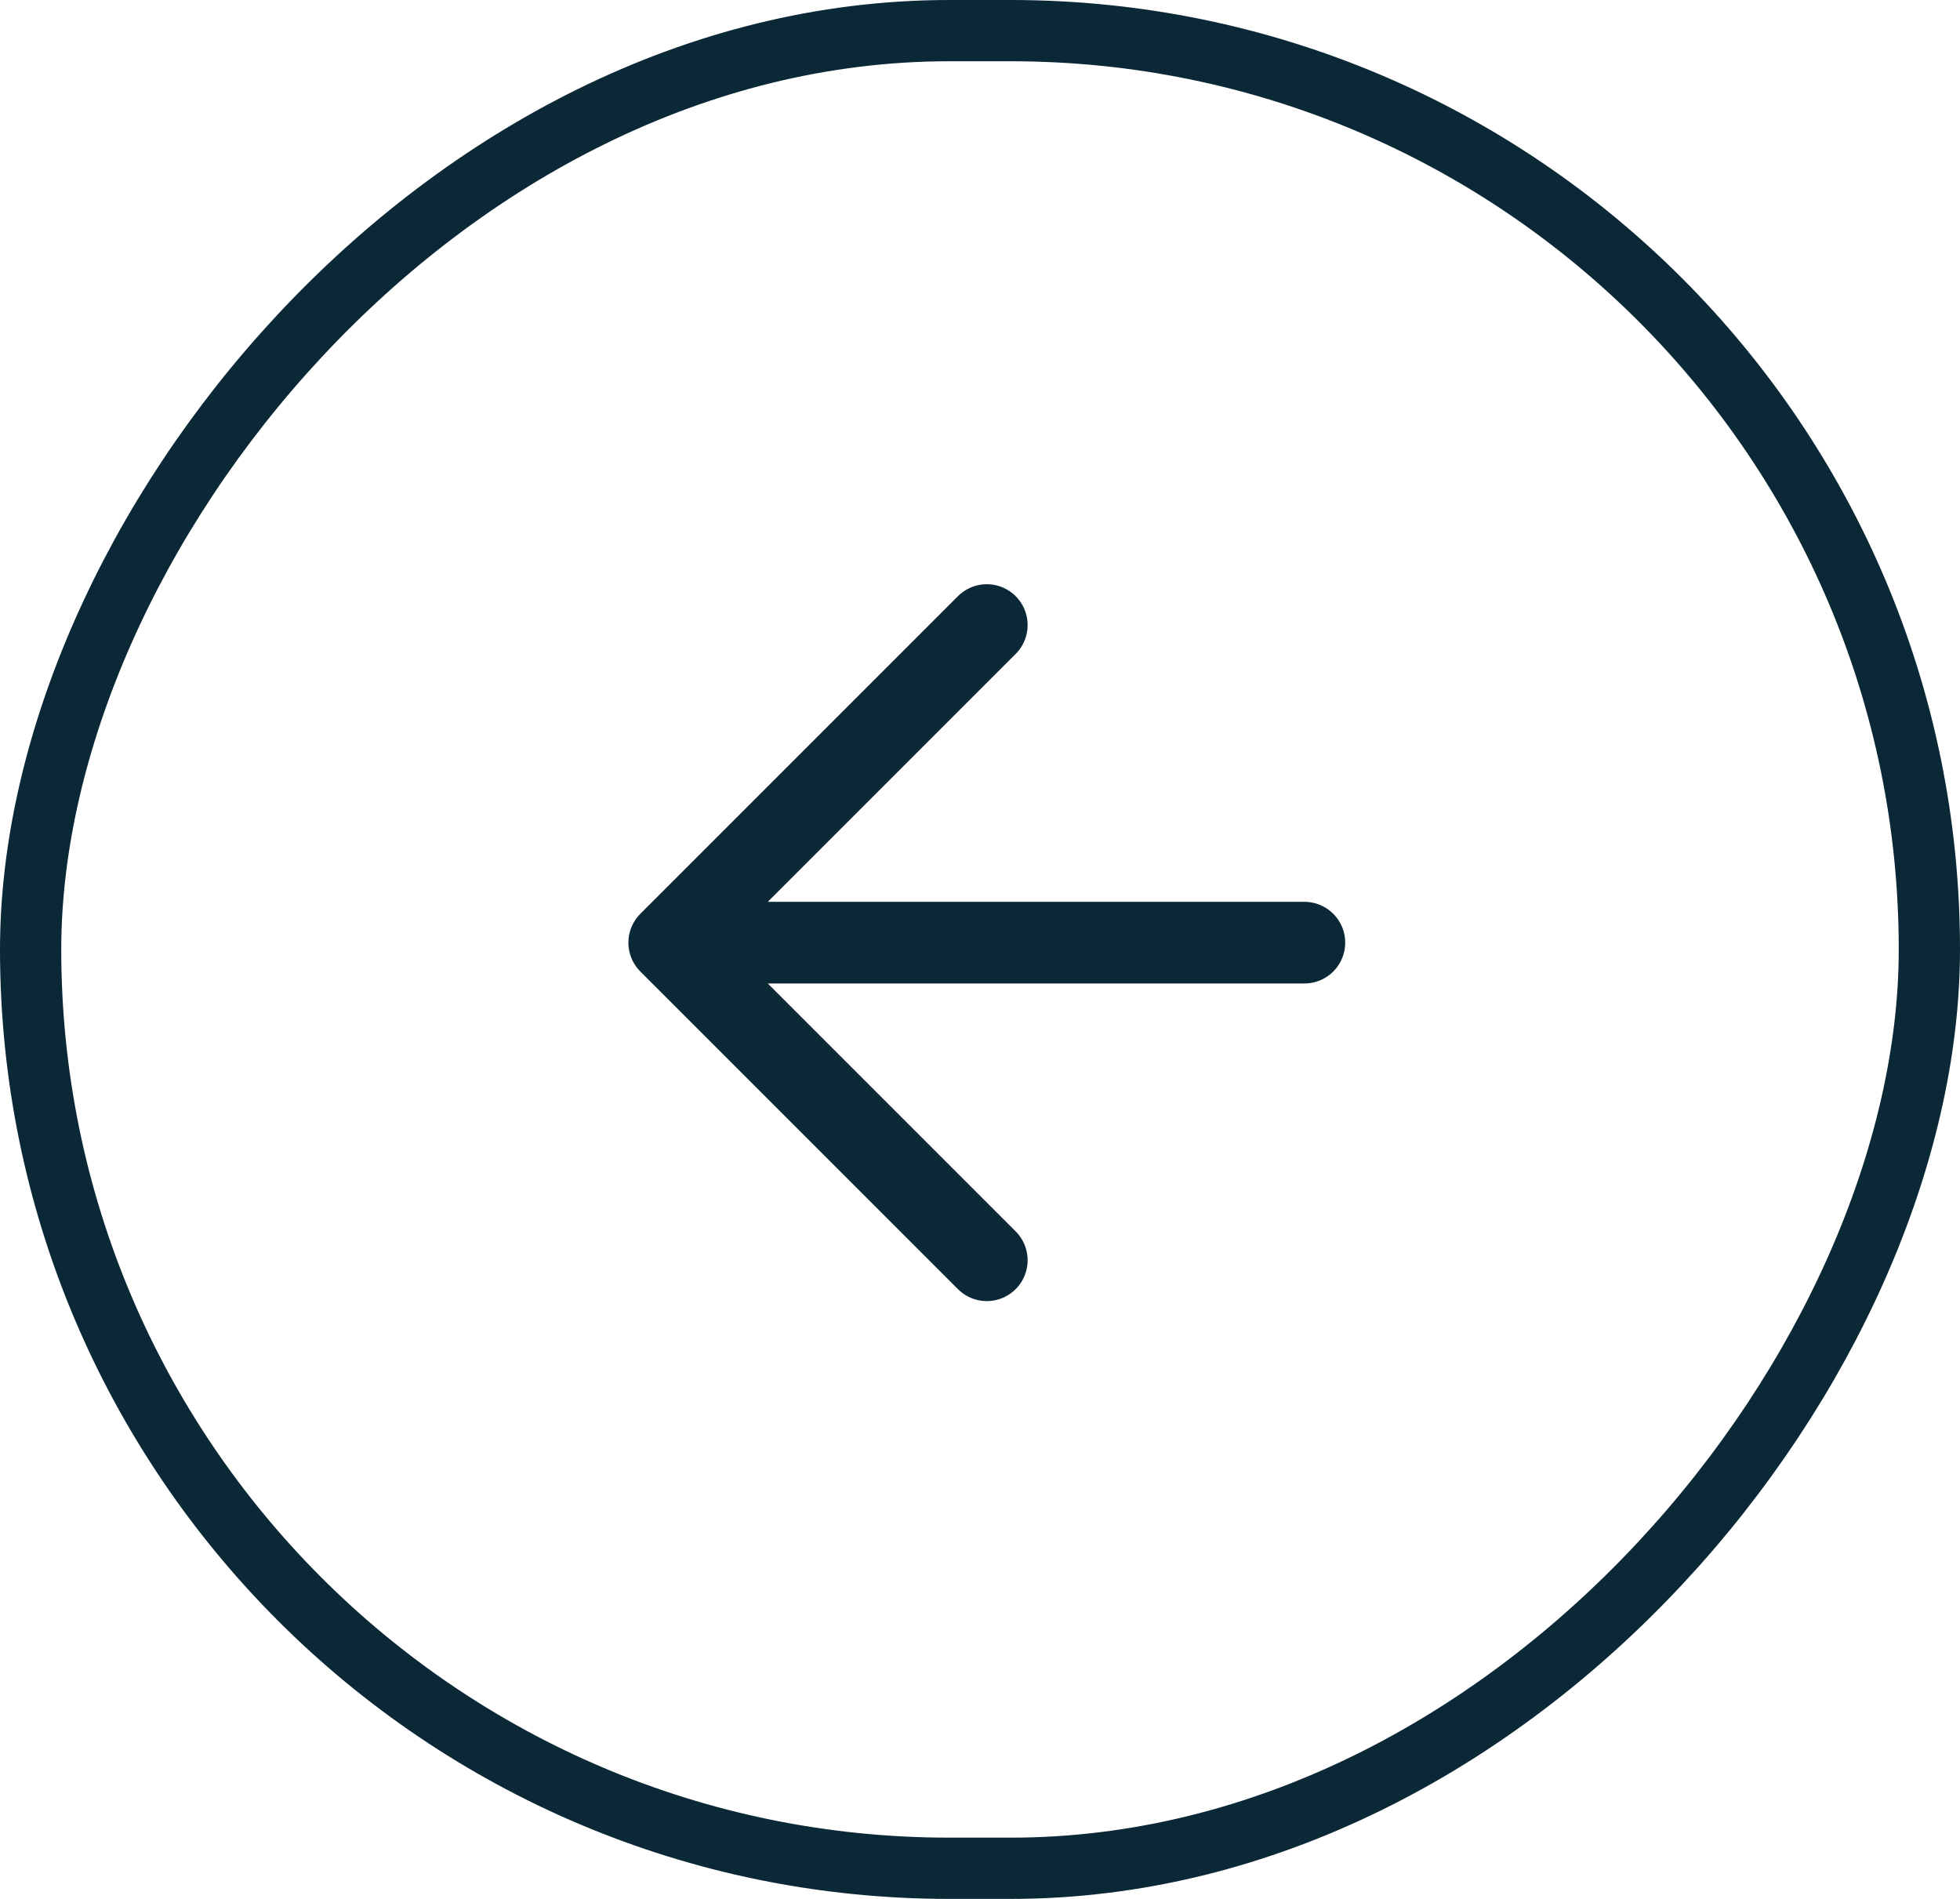
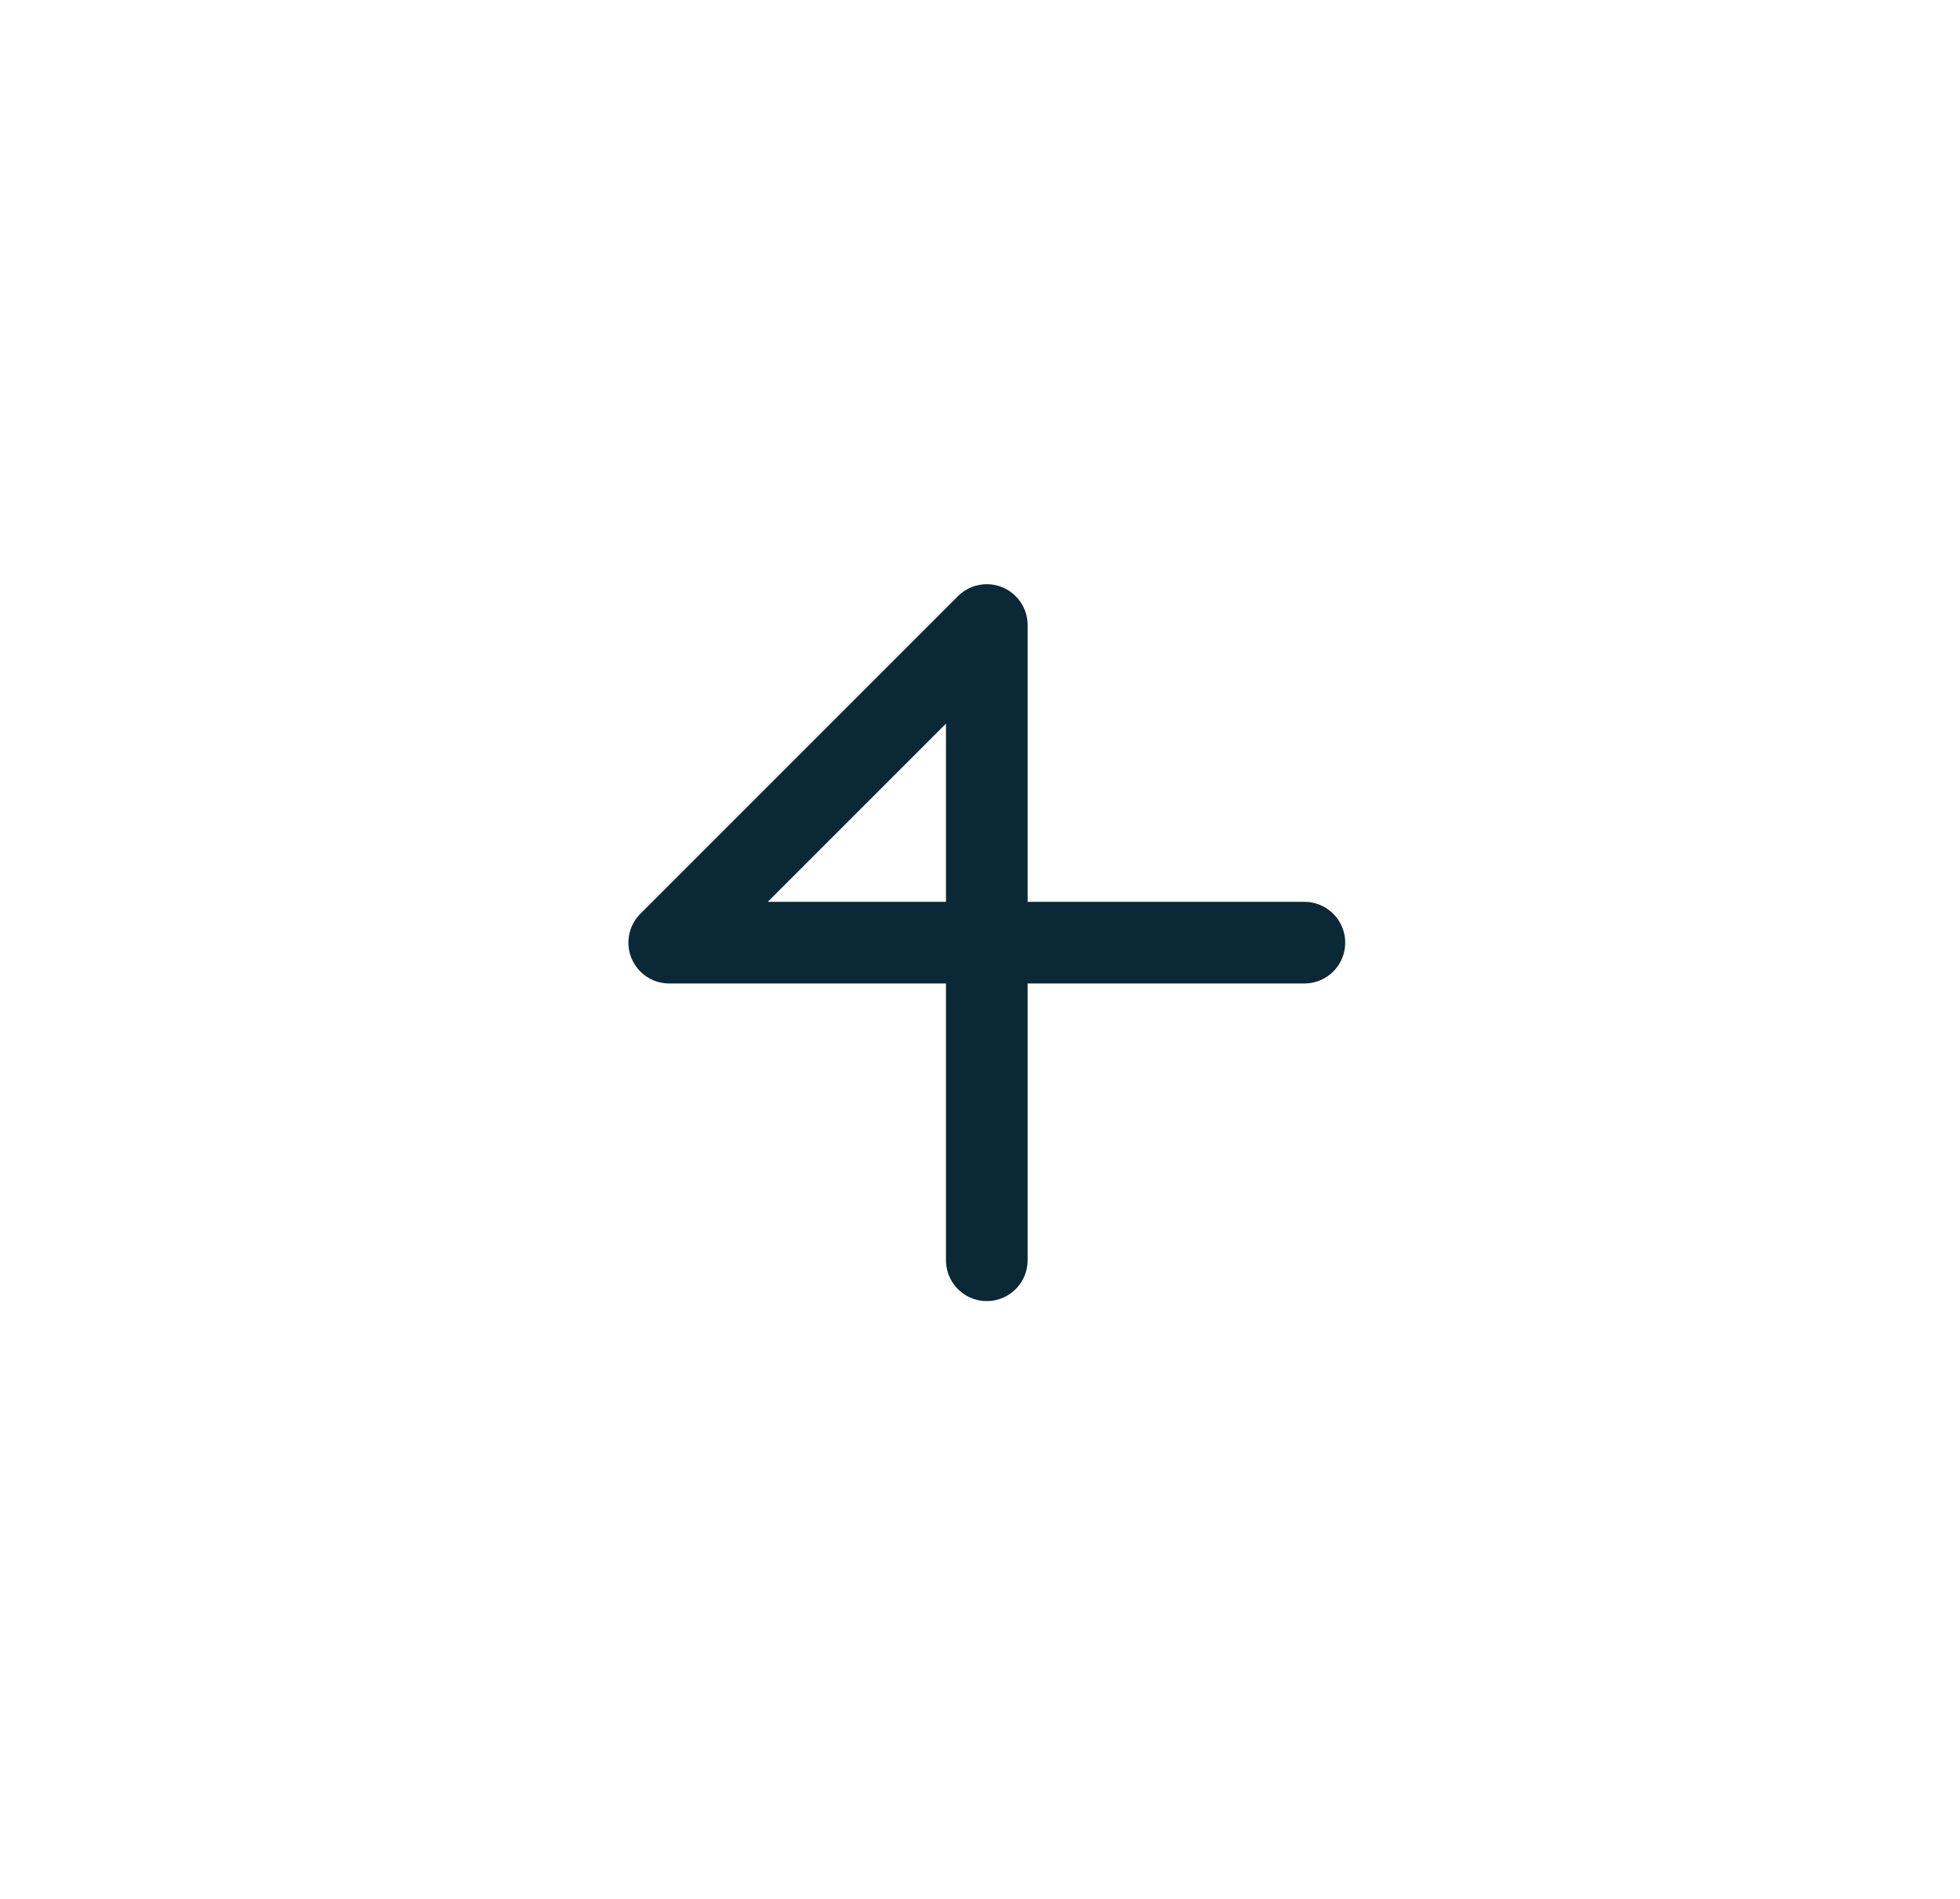
<svg xmlns="http://www.w3.org/2000/svg" width="32" height="31" viewBox="0 0 32 31" fill="none">
-   <rect x="-0.5" y="0.5" width="31" height="30" rx="15" transform="matrix(-1 0 0 1 31 0)" stroke="#0B2836" />
-   <path d="M21.296 15.389H10.926M10.926 15.389L16.111 10.204M10.926 15.389L16.111 20.574" stroke="#0B2836" stroke-width="1.333" stroke-linecap="round" stroke-linejoin="round" />
+   <path d="M21.296 15.389H10.926M10.926 15.389L16.111 10.204L16.111 20.574" stroke="#0B2836" stroke-width="1.333" stroke-linecap="round" stroke-linejoin="round" />
</svg>